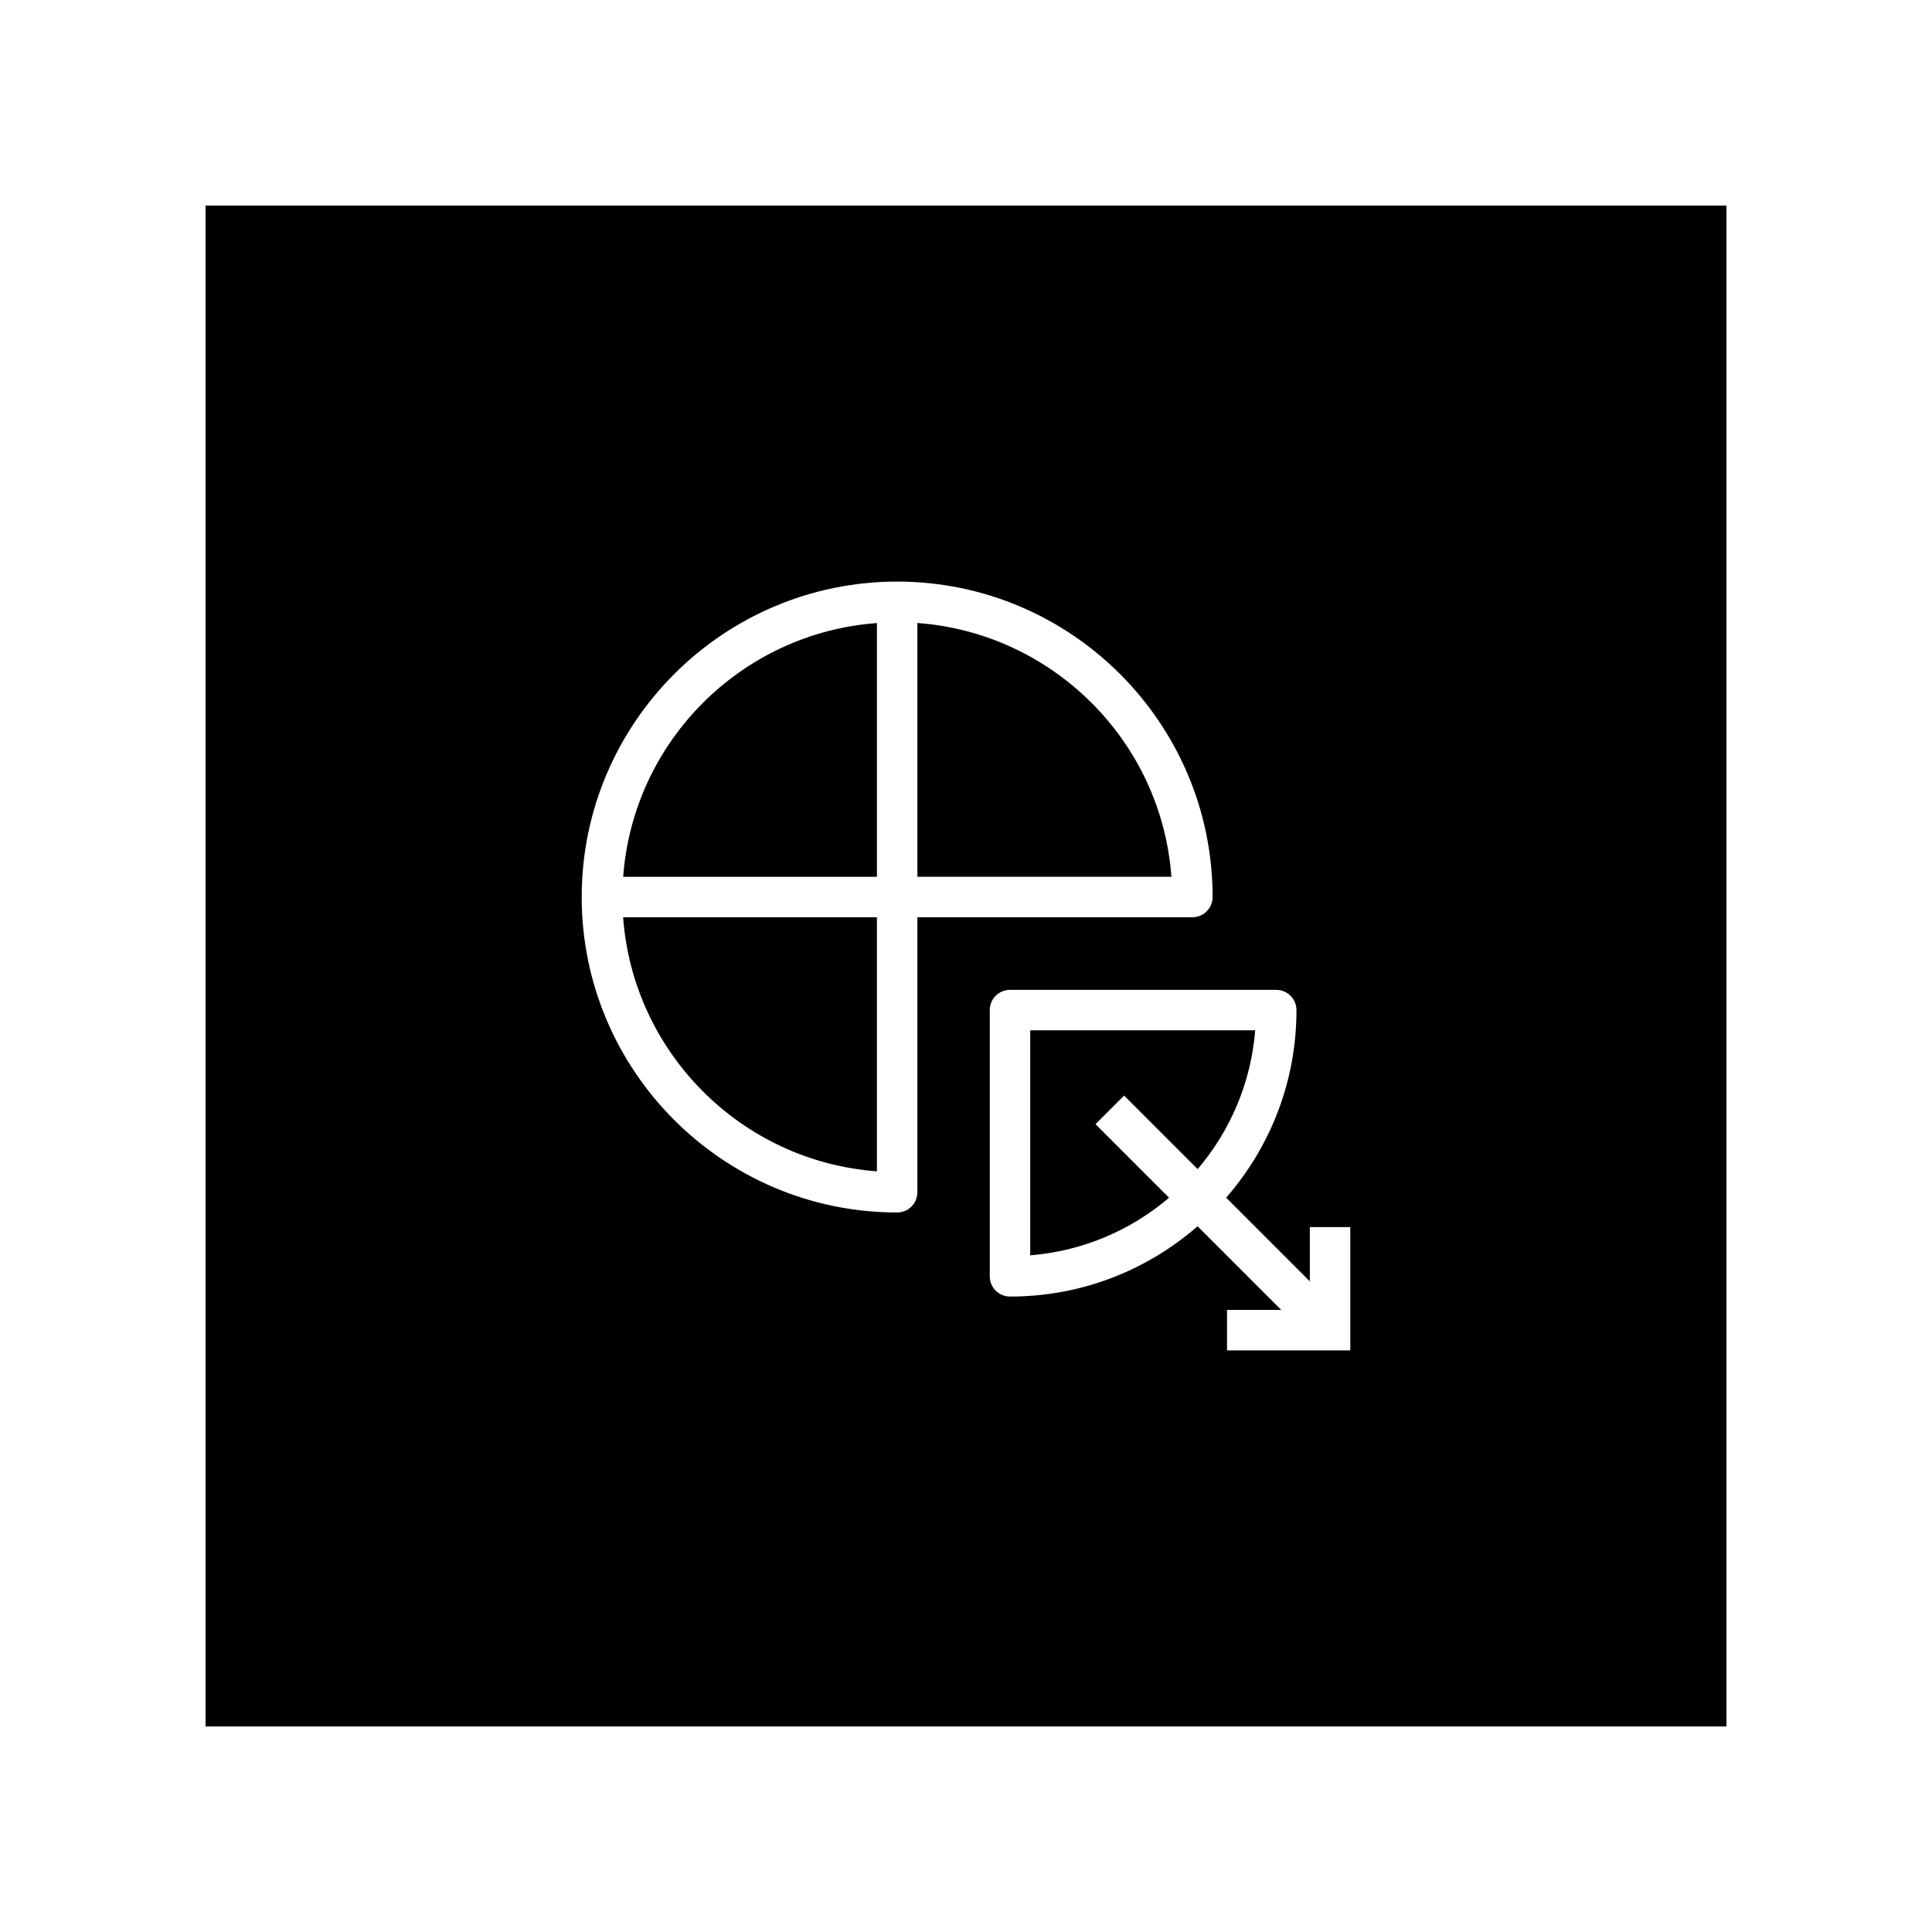
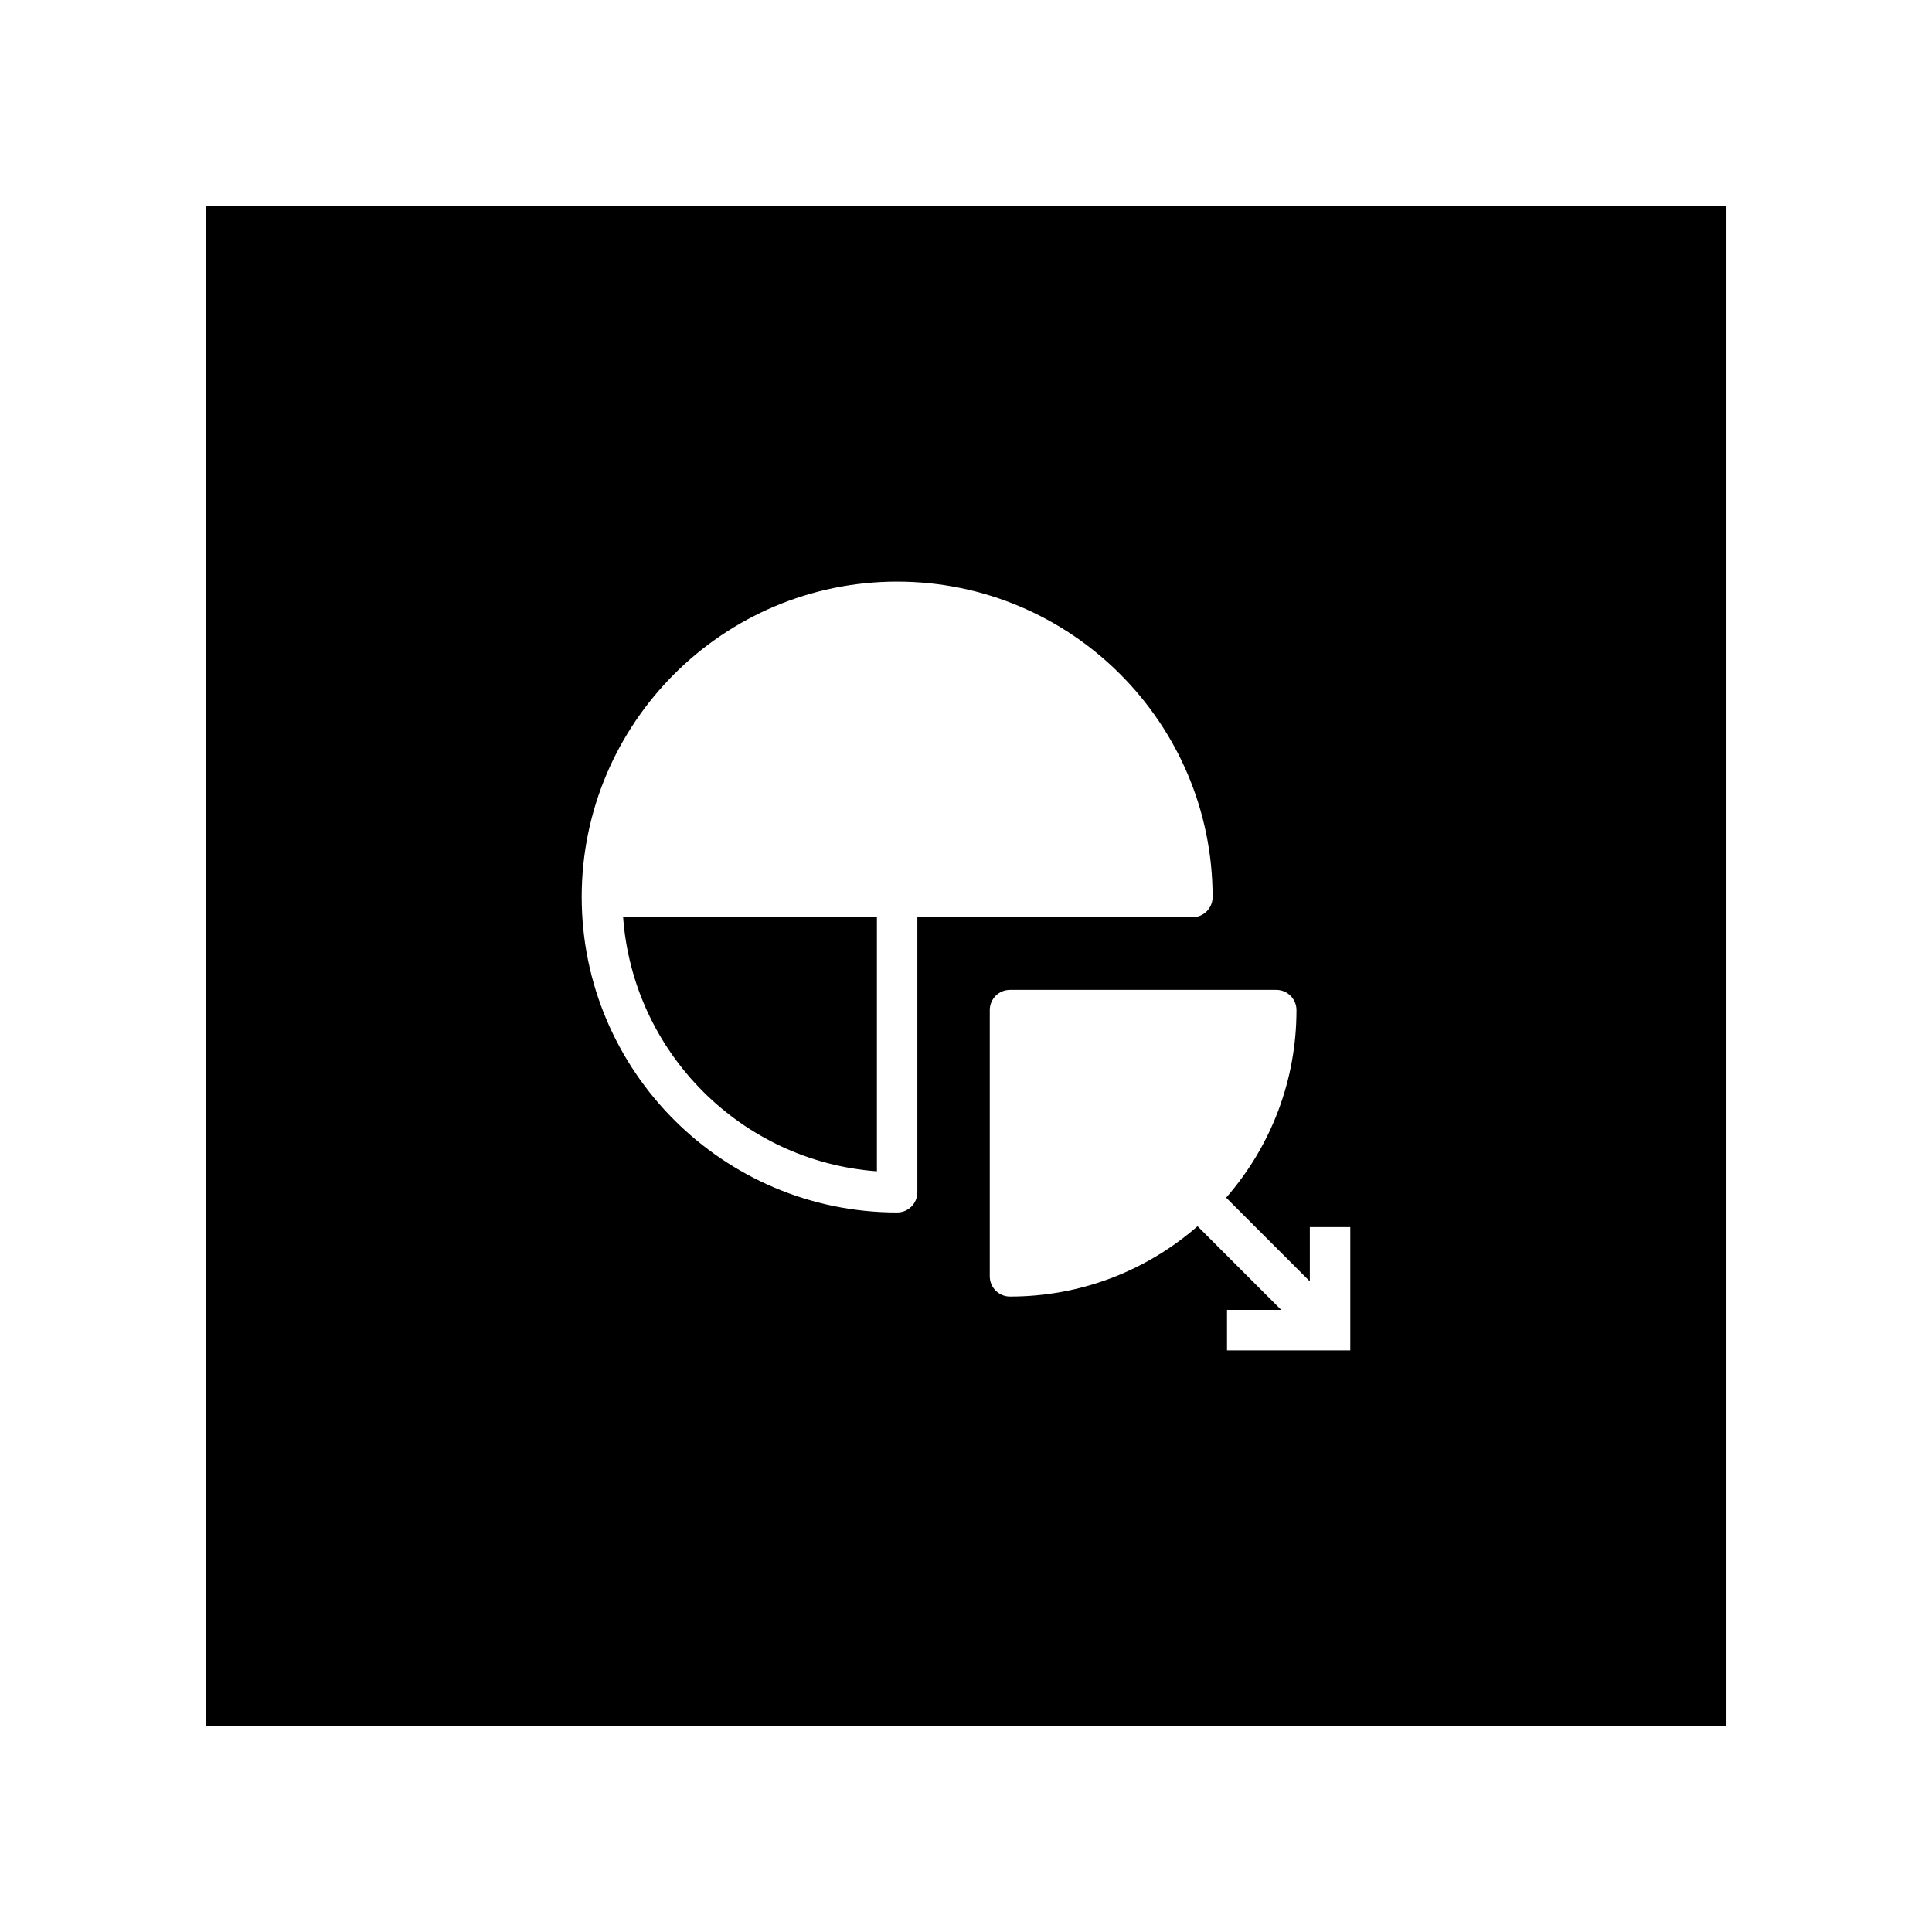
<svg xmlns="http://www.w3.org/2000/svg" fill="#000000" width="800px" height="800px" version="1.1" viewBox="144 144 512 512">
  <g>
-     <path d="m387.11 309.1v67.258h67.324c-2.617-35.91-31.406-64.625-67.324-67.258z" />
-     <path d="m309.15 376.36h67.242v-67.242c-35.906 2.629-64.613 31.332-67.242 67.242z" />
    <path d="m376.39 454.41v-67.324h-67.258c2.629 35.906 31.34 64.695 67.258 67.324z" />
    <path d="m198.48 198.48v403.05h403.05v-403.05zm188.63 261.48c0 2.961-2.398 5.356-5.356 5.359-46.094 0-83.598-37.504-83.598-83.598 0.004-46.09 37.504-83.594 83.598-83.594s83.598 37.504 83.598 83.598c0 2.961-2.398 5.359-5.359 5.359h-72.883zm114.73 41.906h-32.668v-10.723h14.367l-22.172-22.172c-13.805 12.012-31.23 18.633-49.707 18.633-2.961 0-5.359-2.398-5.359-5.359v-70.559c0-2.961 2.398-5.359 5.359-5.359h70.559c2.961 0 5.359 2.398 5.359 5.359 0 18.48-6.621 35.906-18.633 49.711l22.172 22.172v-14.367h10.723z" />
-     <path d="m417.02 417.04v59.633c13.617-1.102 26.375-6.402 36.793-15.266l-19.492-19.492 7.578-7.578 19.492 19.492c8.852-10.41 14.156-23.172 15.254-36.789h-59.625z" />
  </g>
</svg>